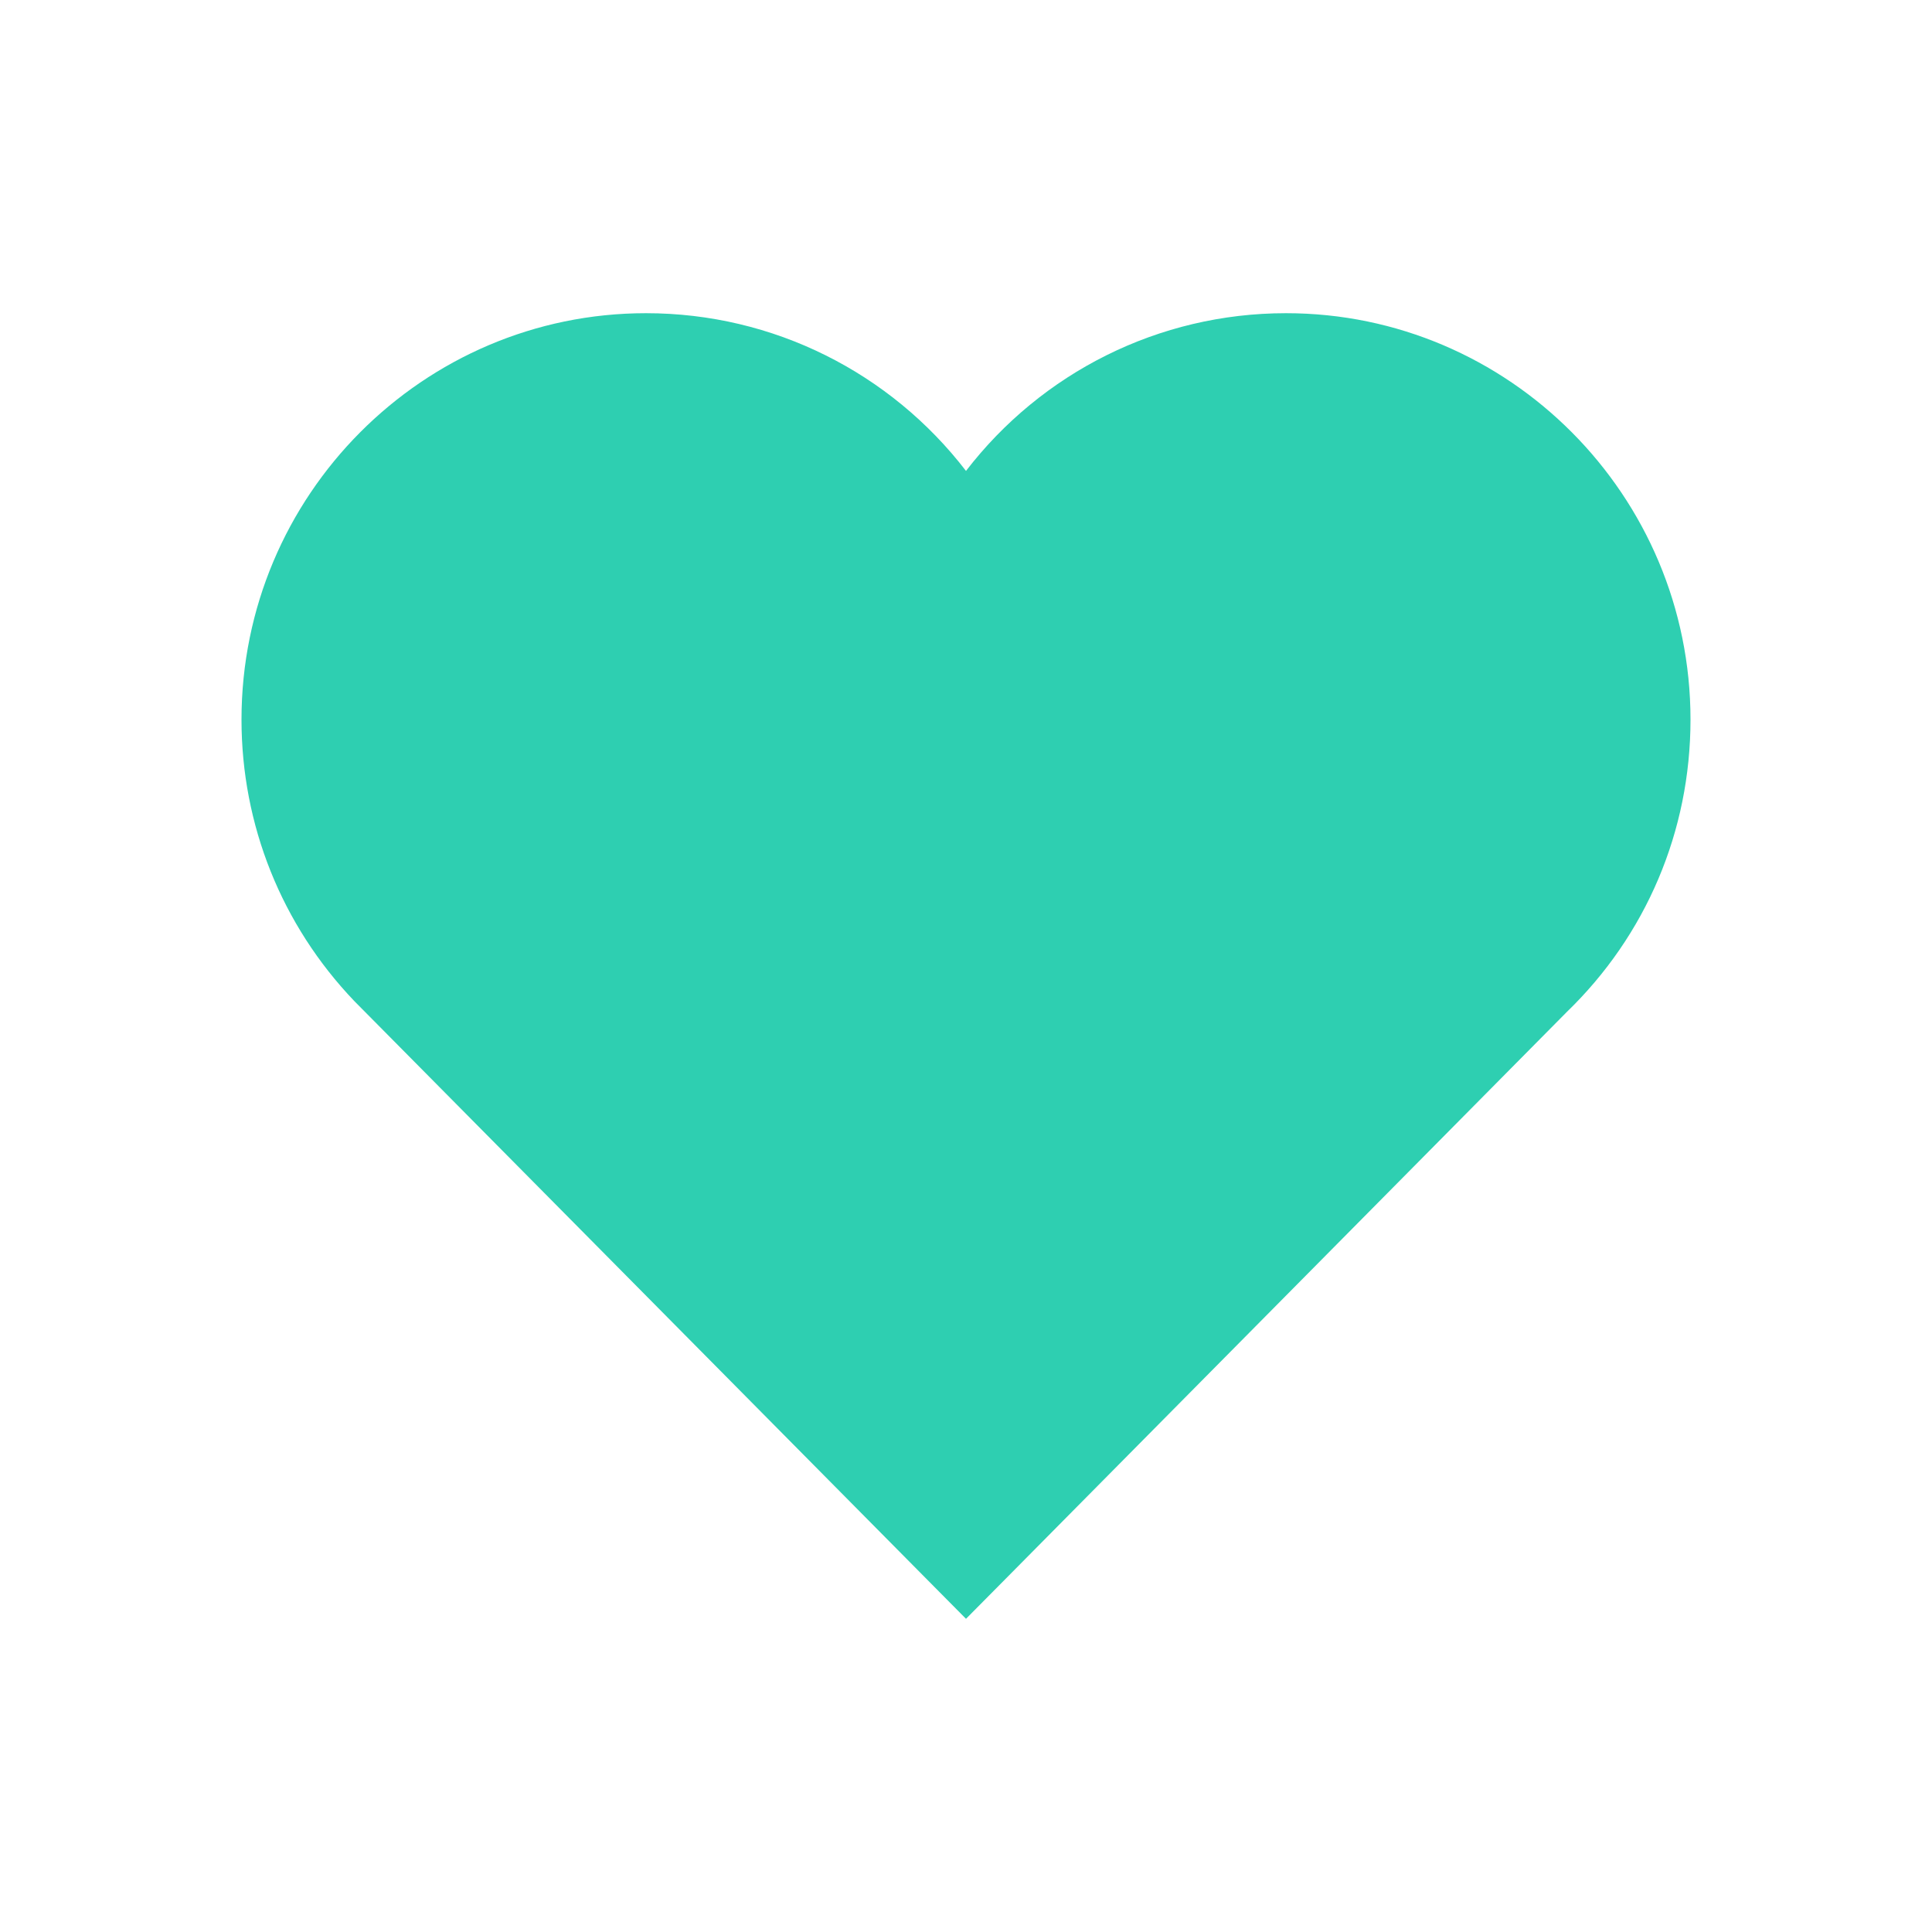
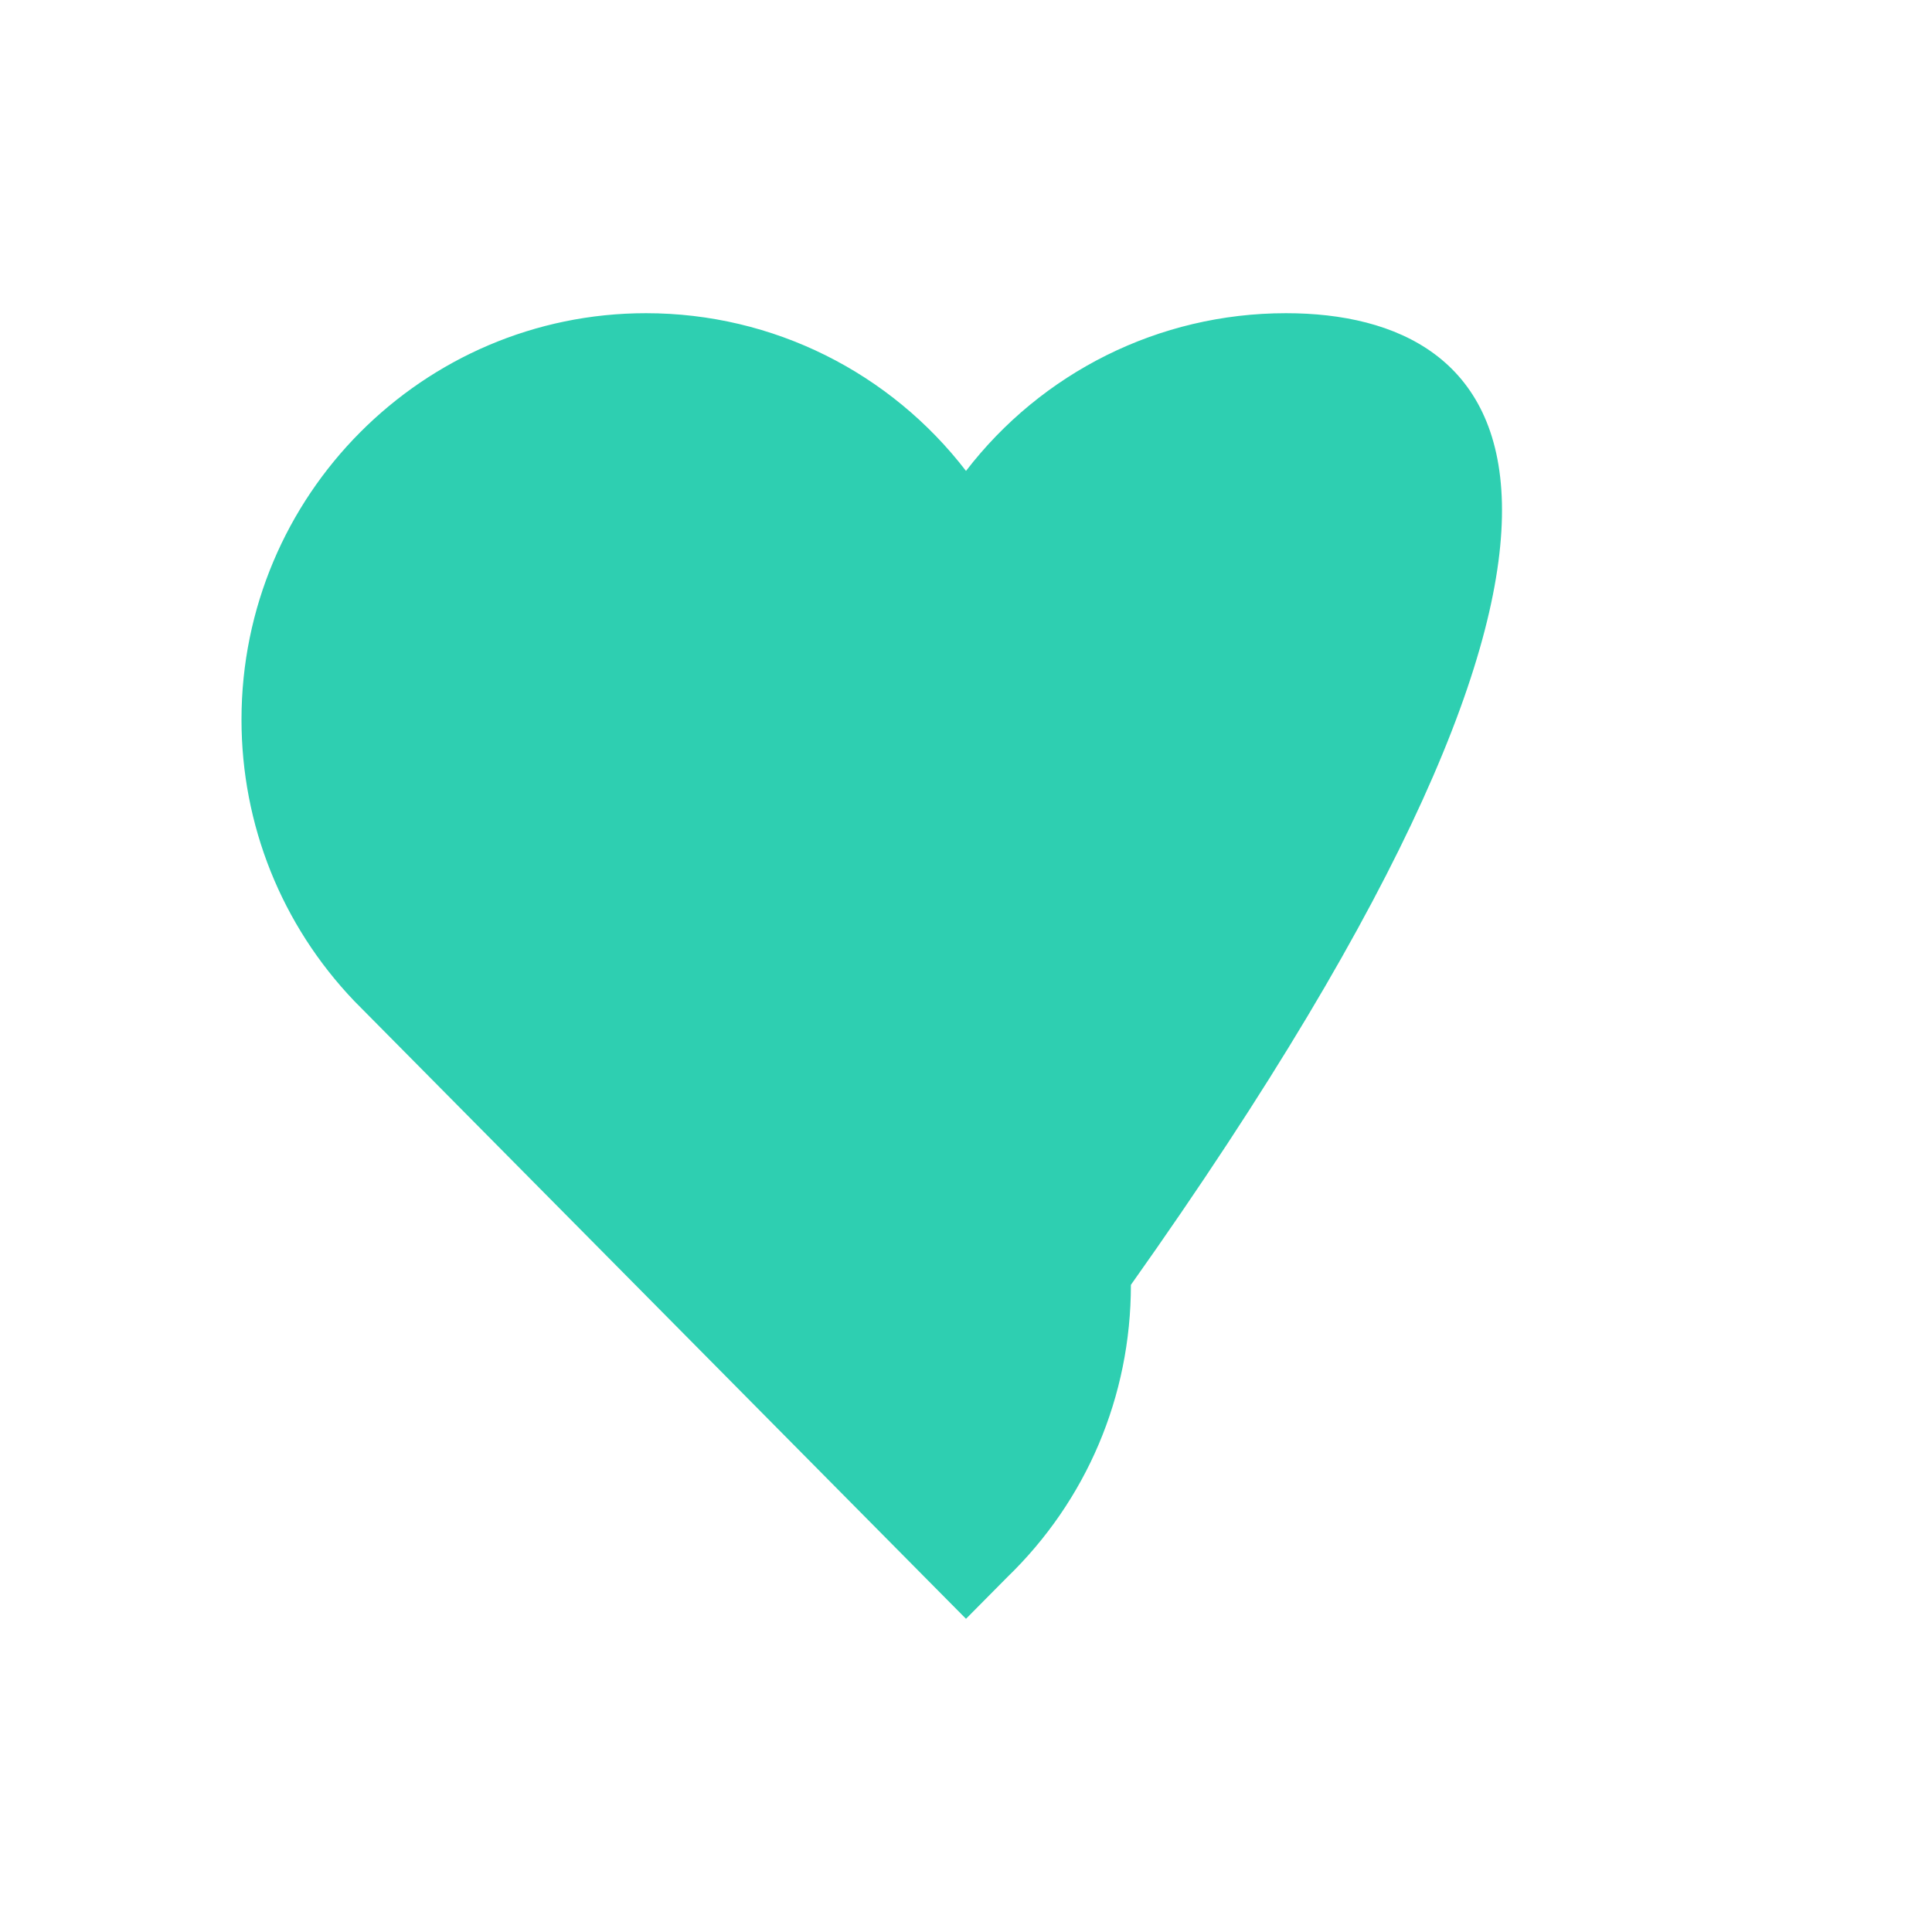
<svg xmlns="http://www.w3.org/2000/svg" height="512px" id="Layer_1" style="enable-background:new 0 0 512 512;" version="1.1" viewBox="0 0 512 512" width="512px" xml:space="preserve">
-   <path d="M340.8,83C307,83,276,98.8,256,124.8c-20-26-51-41.8-84.8-41.8C112.1,83,64,131.3,64,190.7c0,27.9,10.6,54.4,29.9,74.6  L245.1,418l10.9,11l10.9-11l148.3-149.8c21-20.3,32.8-47.9,32.8-77.5C448,131.3,399.9,83,340.8,83L340.8,83z" fill="#2ecfb1" opacity="1" original-fill="#000000" />
+   <path d="M340.8,83C307,83,276,98.8,256,124.8c-20-26-51-41.8-84.8-41.8C112.1,83,64,131.3,64,190.7c0,27.9,10.6,54.4,29.9,74.6  L245.1,418l10.9,11l10.9-11c21-20.3,32.8-47.9,32.8-77.5C448,131.3,399.9,83,340.8,83L340.8,83z" fill="#2ecfb1" opacity="1" original-fill="#000000" />
</svg>